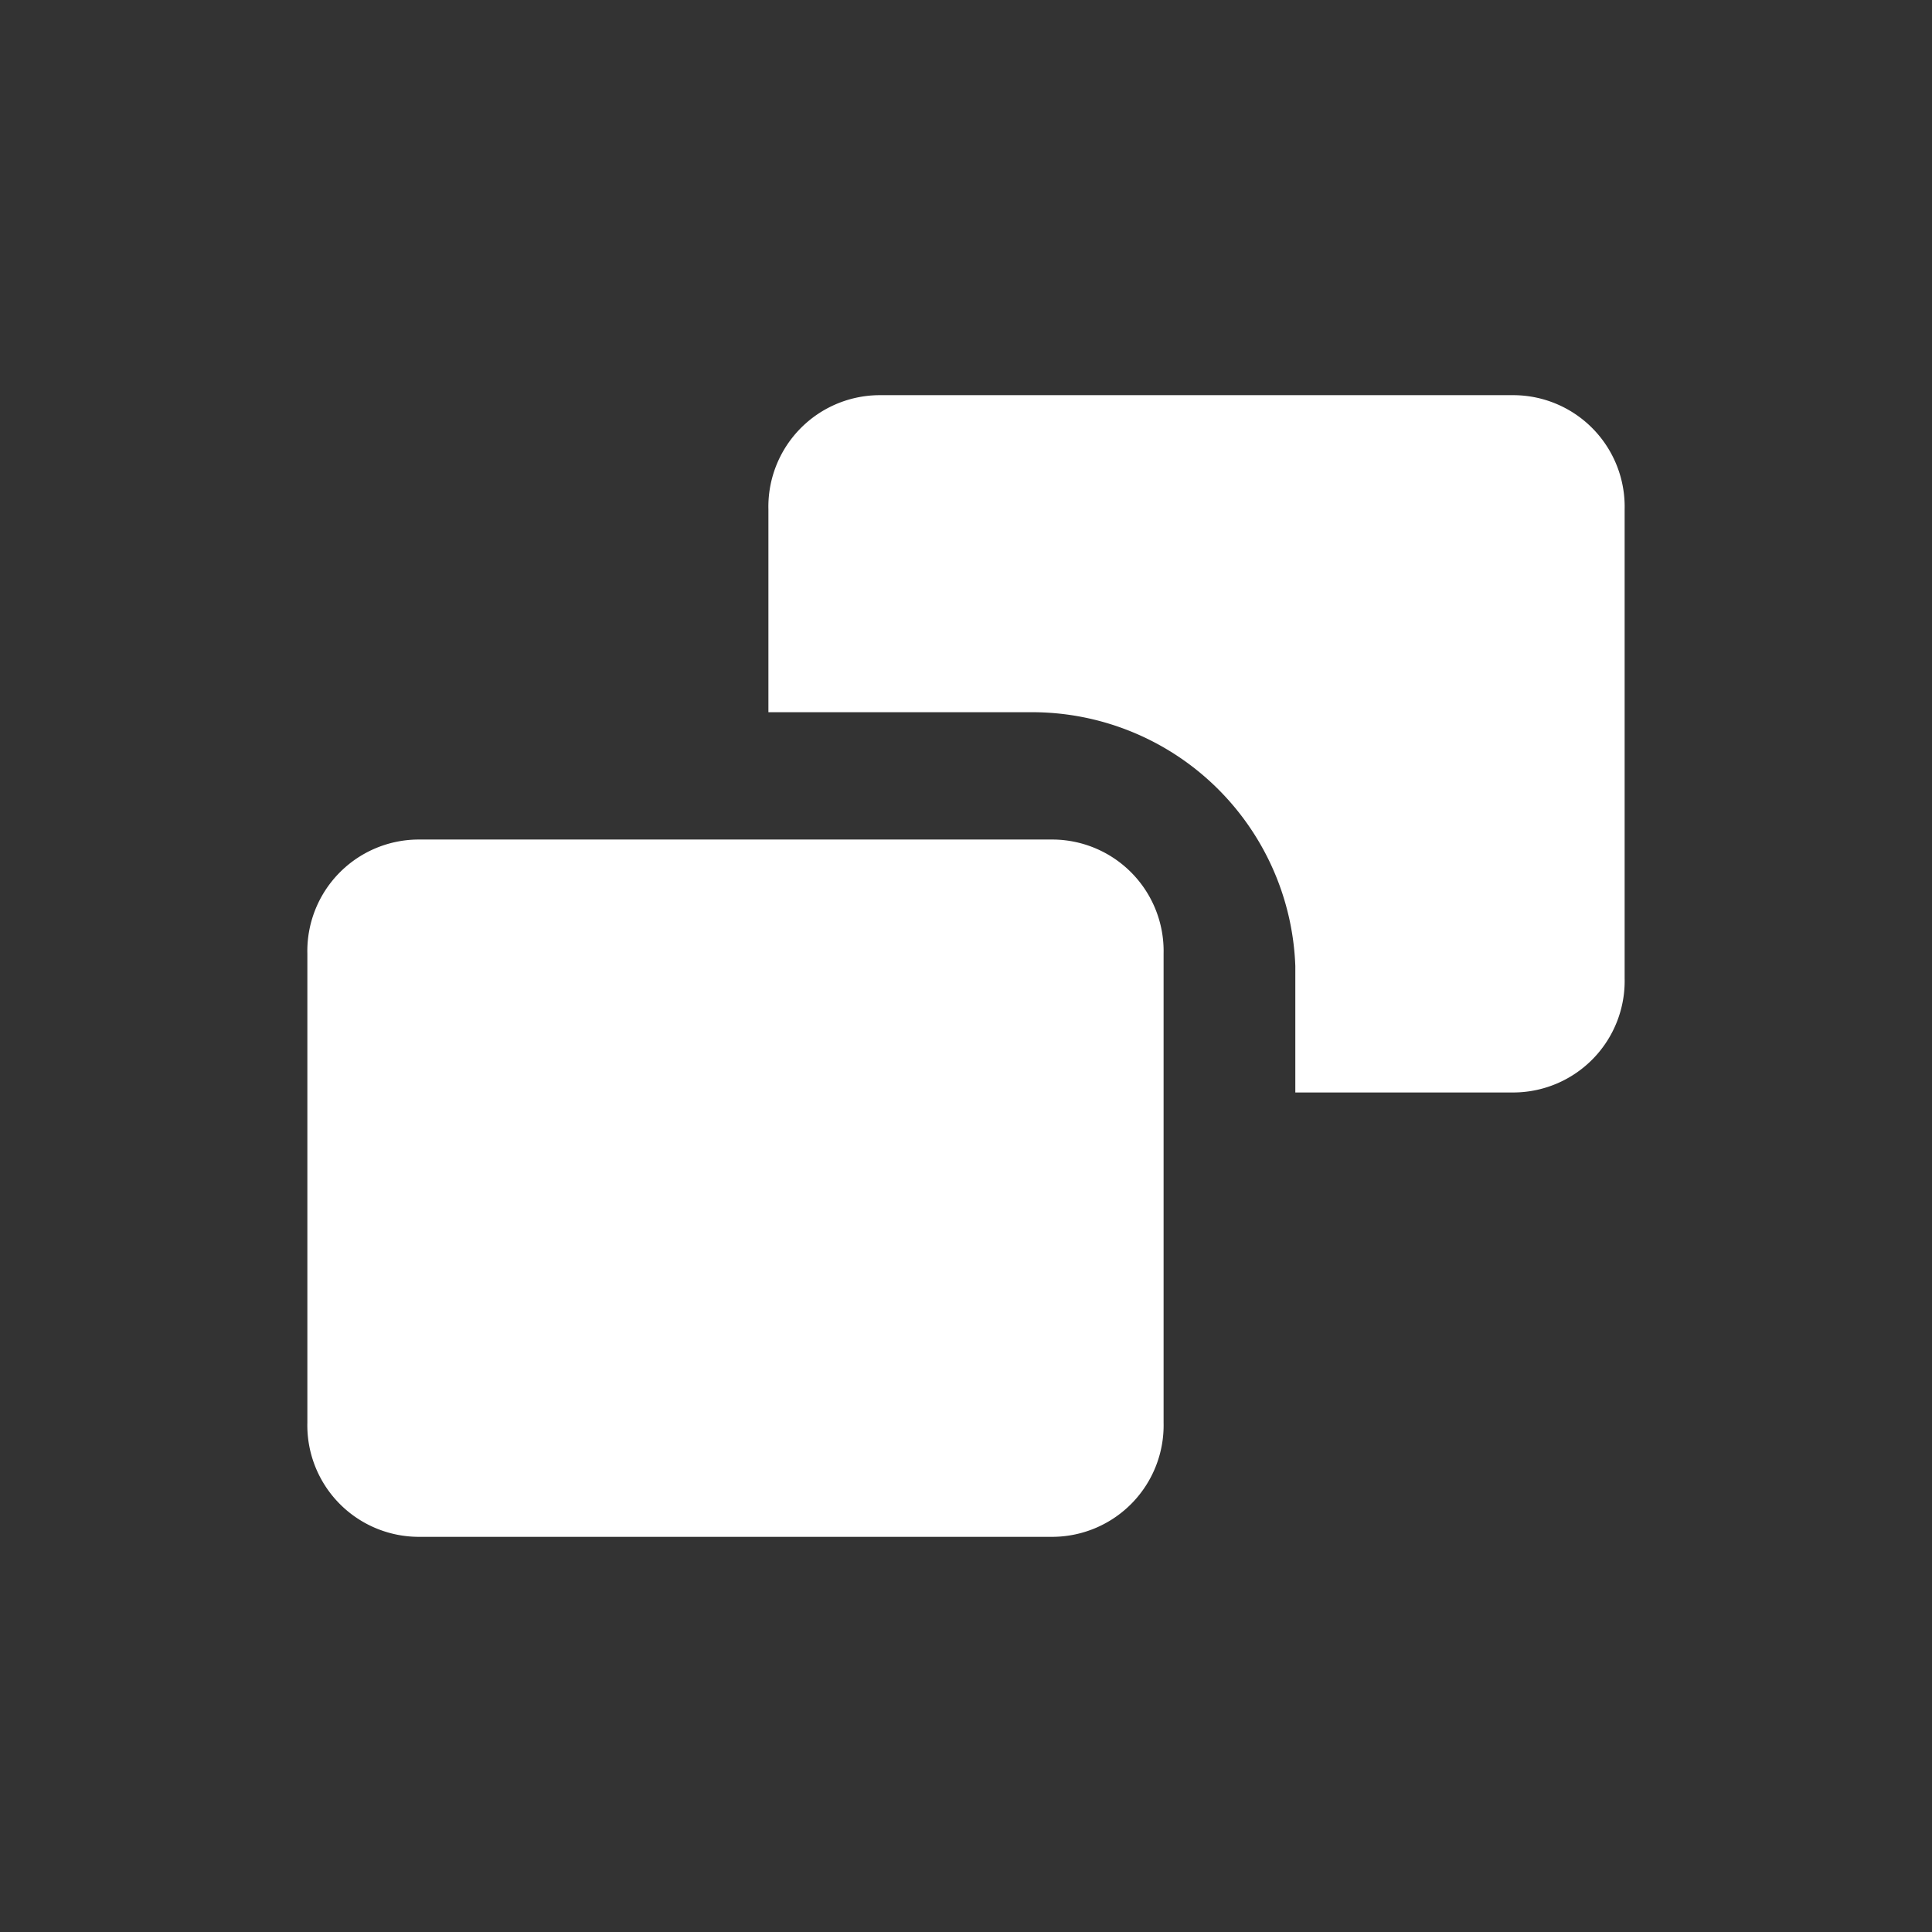
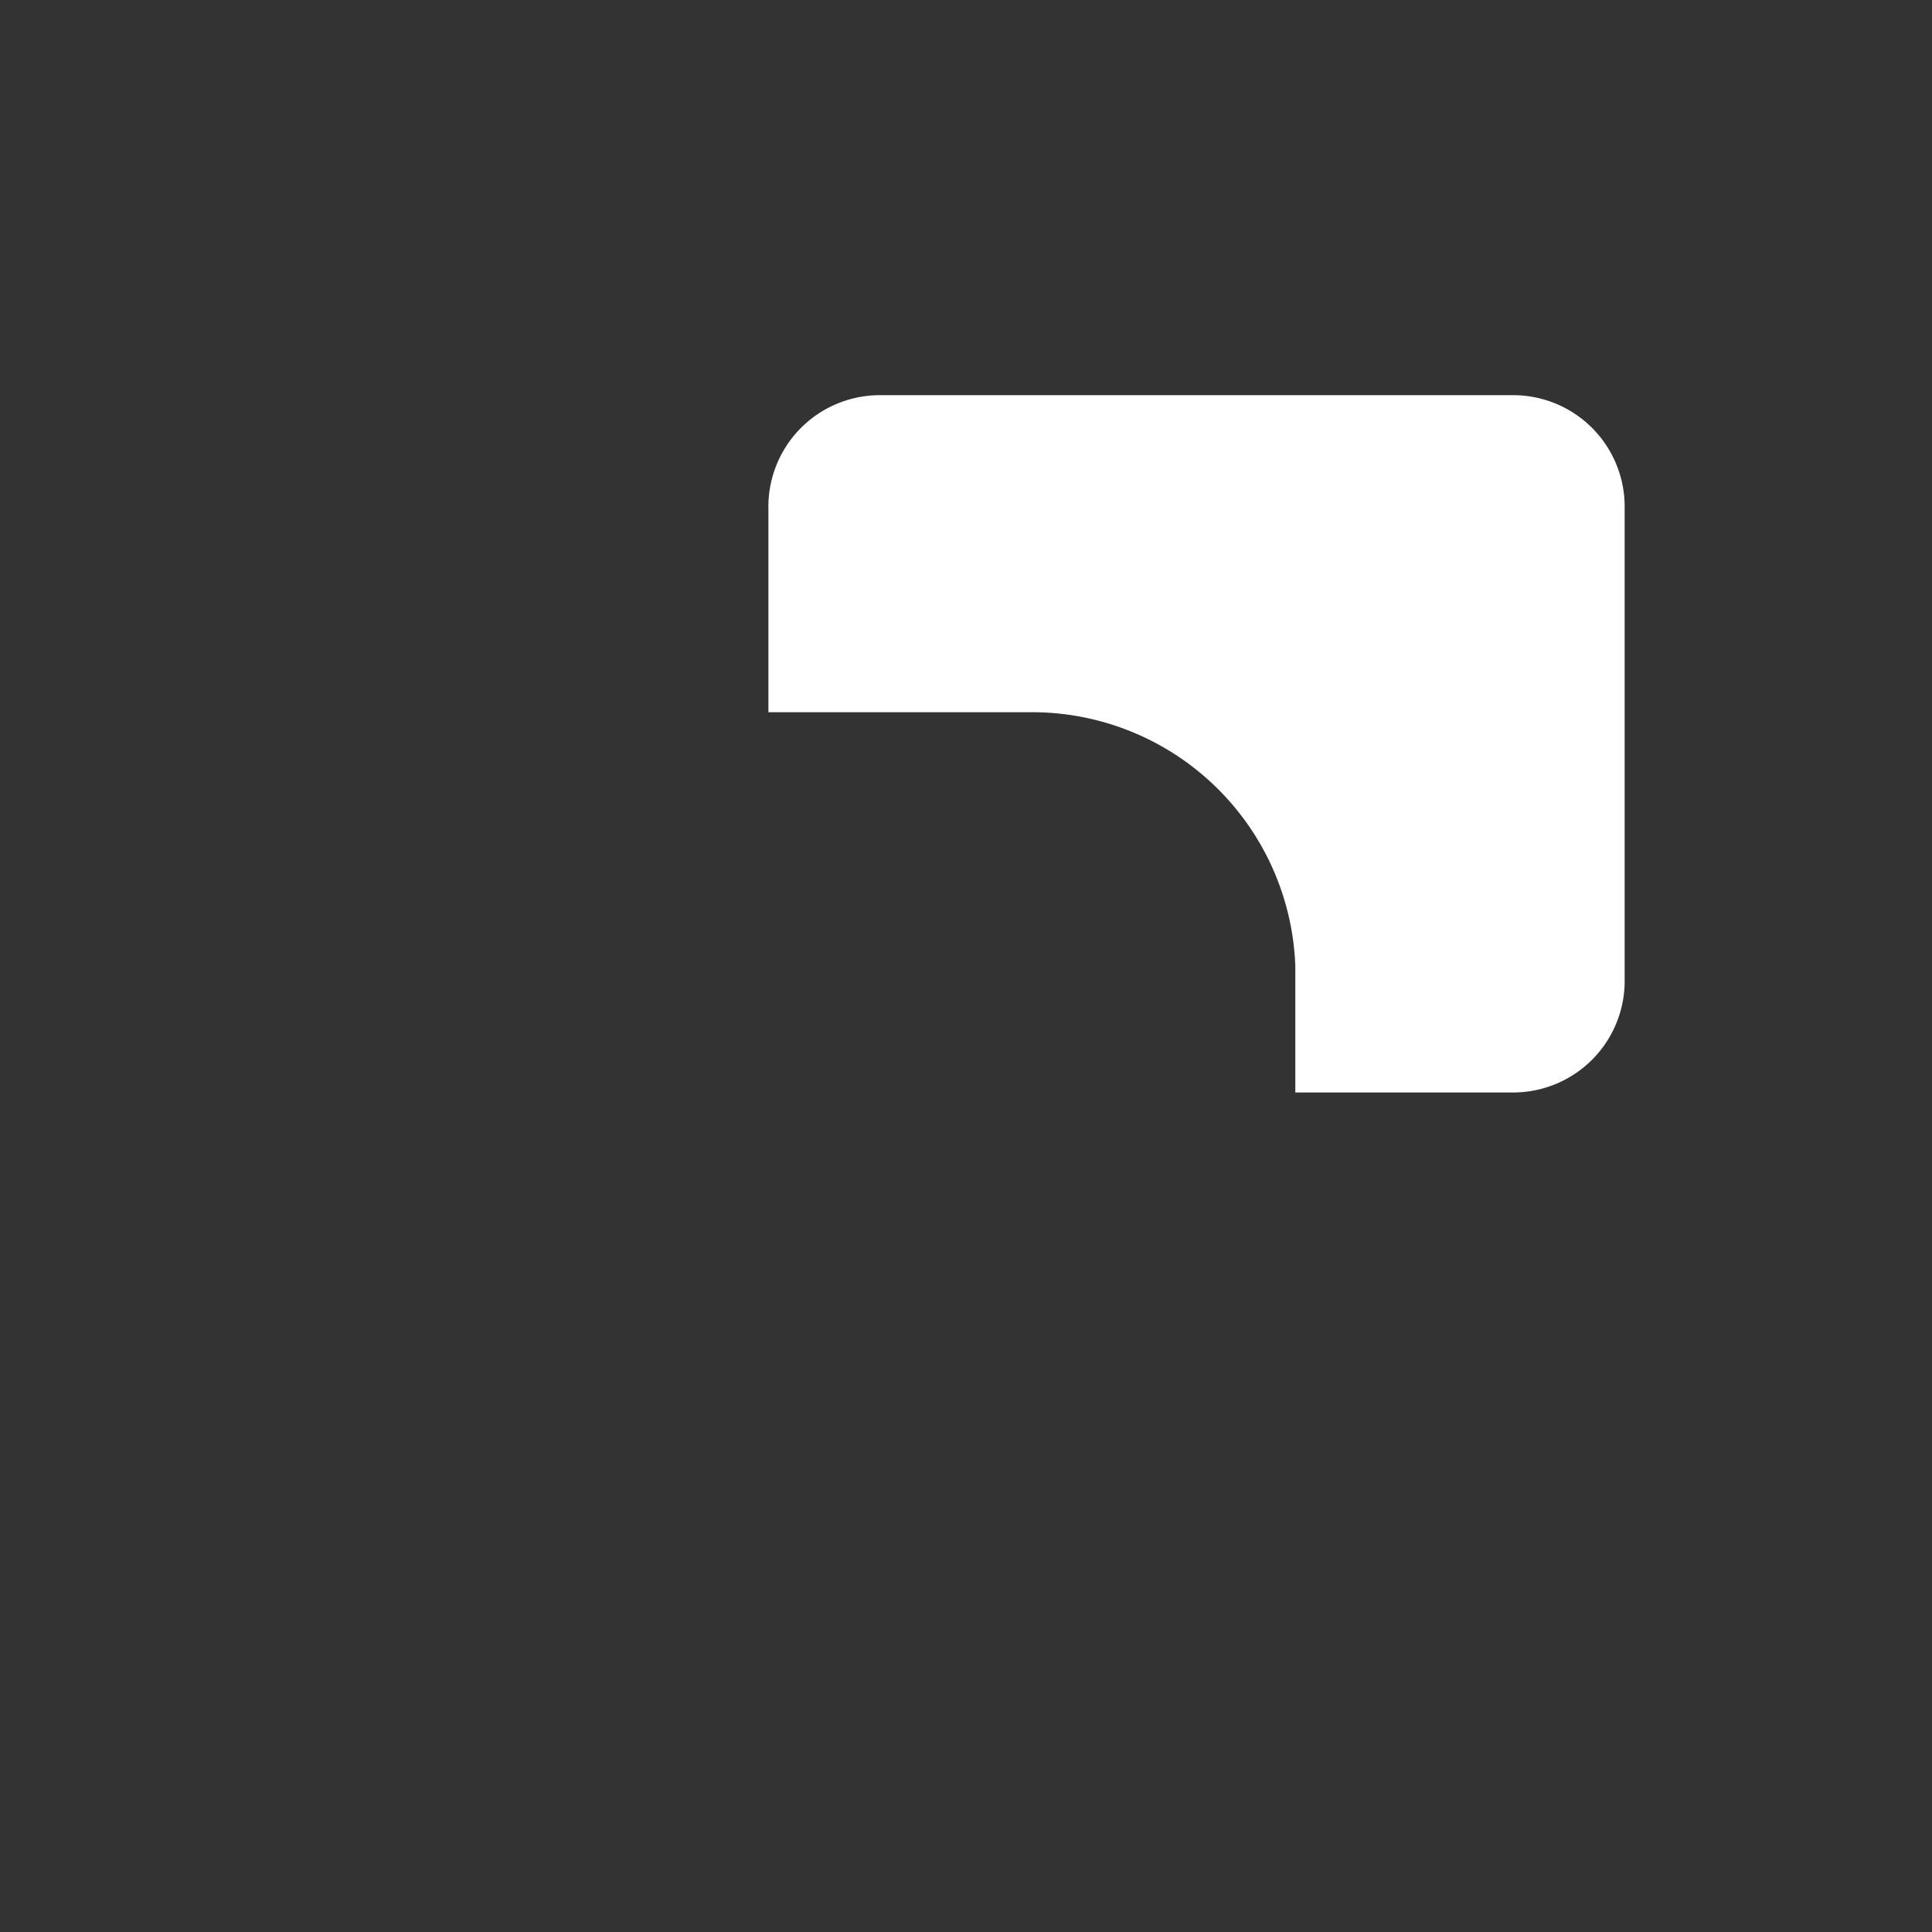
<svg xmlns="http://www.w3.org/2000/svg" viewBox="0 0 22 22">
  <rect x="0" y="0" width="22" height="22" fill="#333333" stroke="none" />
  <path d="M17.25 4.5H10a1.27 1.27 0 00-1.25 1.3v2.31h3a3 3 0 013 2.89v1.44h2.5a1.27 1.27 0 001.25-1.3V5.8a1.27 1.27 0 00-1.25-1.3z" fill="#FFF" />
-   <path d="M4.75 9.56H12a1.27 1.27 0 011.25 1.3v5.34A1.27 1.27 0 0112 17.5H4.75a1.27 1.27 0 01-1.25-1.3v-5.34a1.27 1.27 0 011.25-1.3z" fill="#FFF" />
-   <path fill="none" d="M0 0h22v22H0z" />
+   <path fill="none" d="M0 0v22H0z" />
</svg>